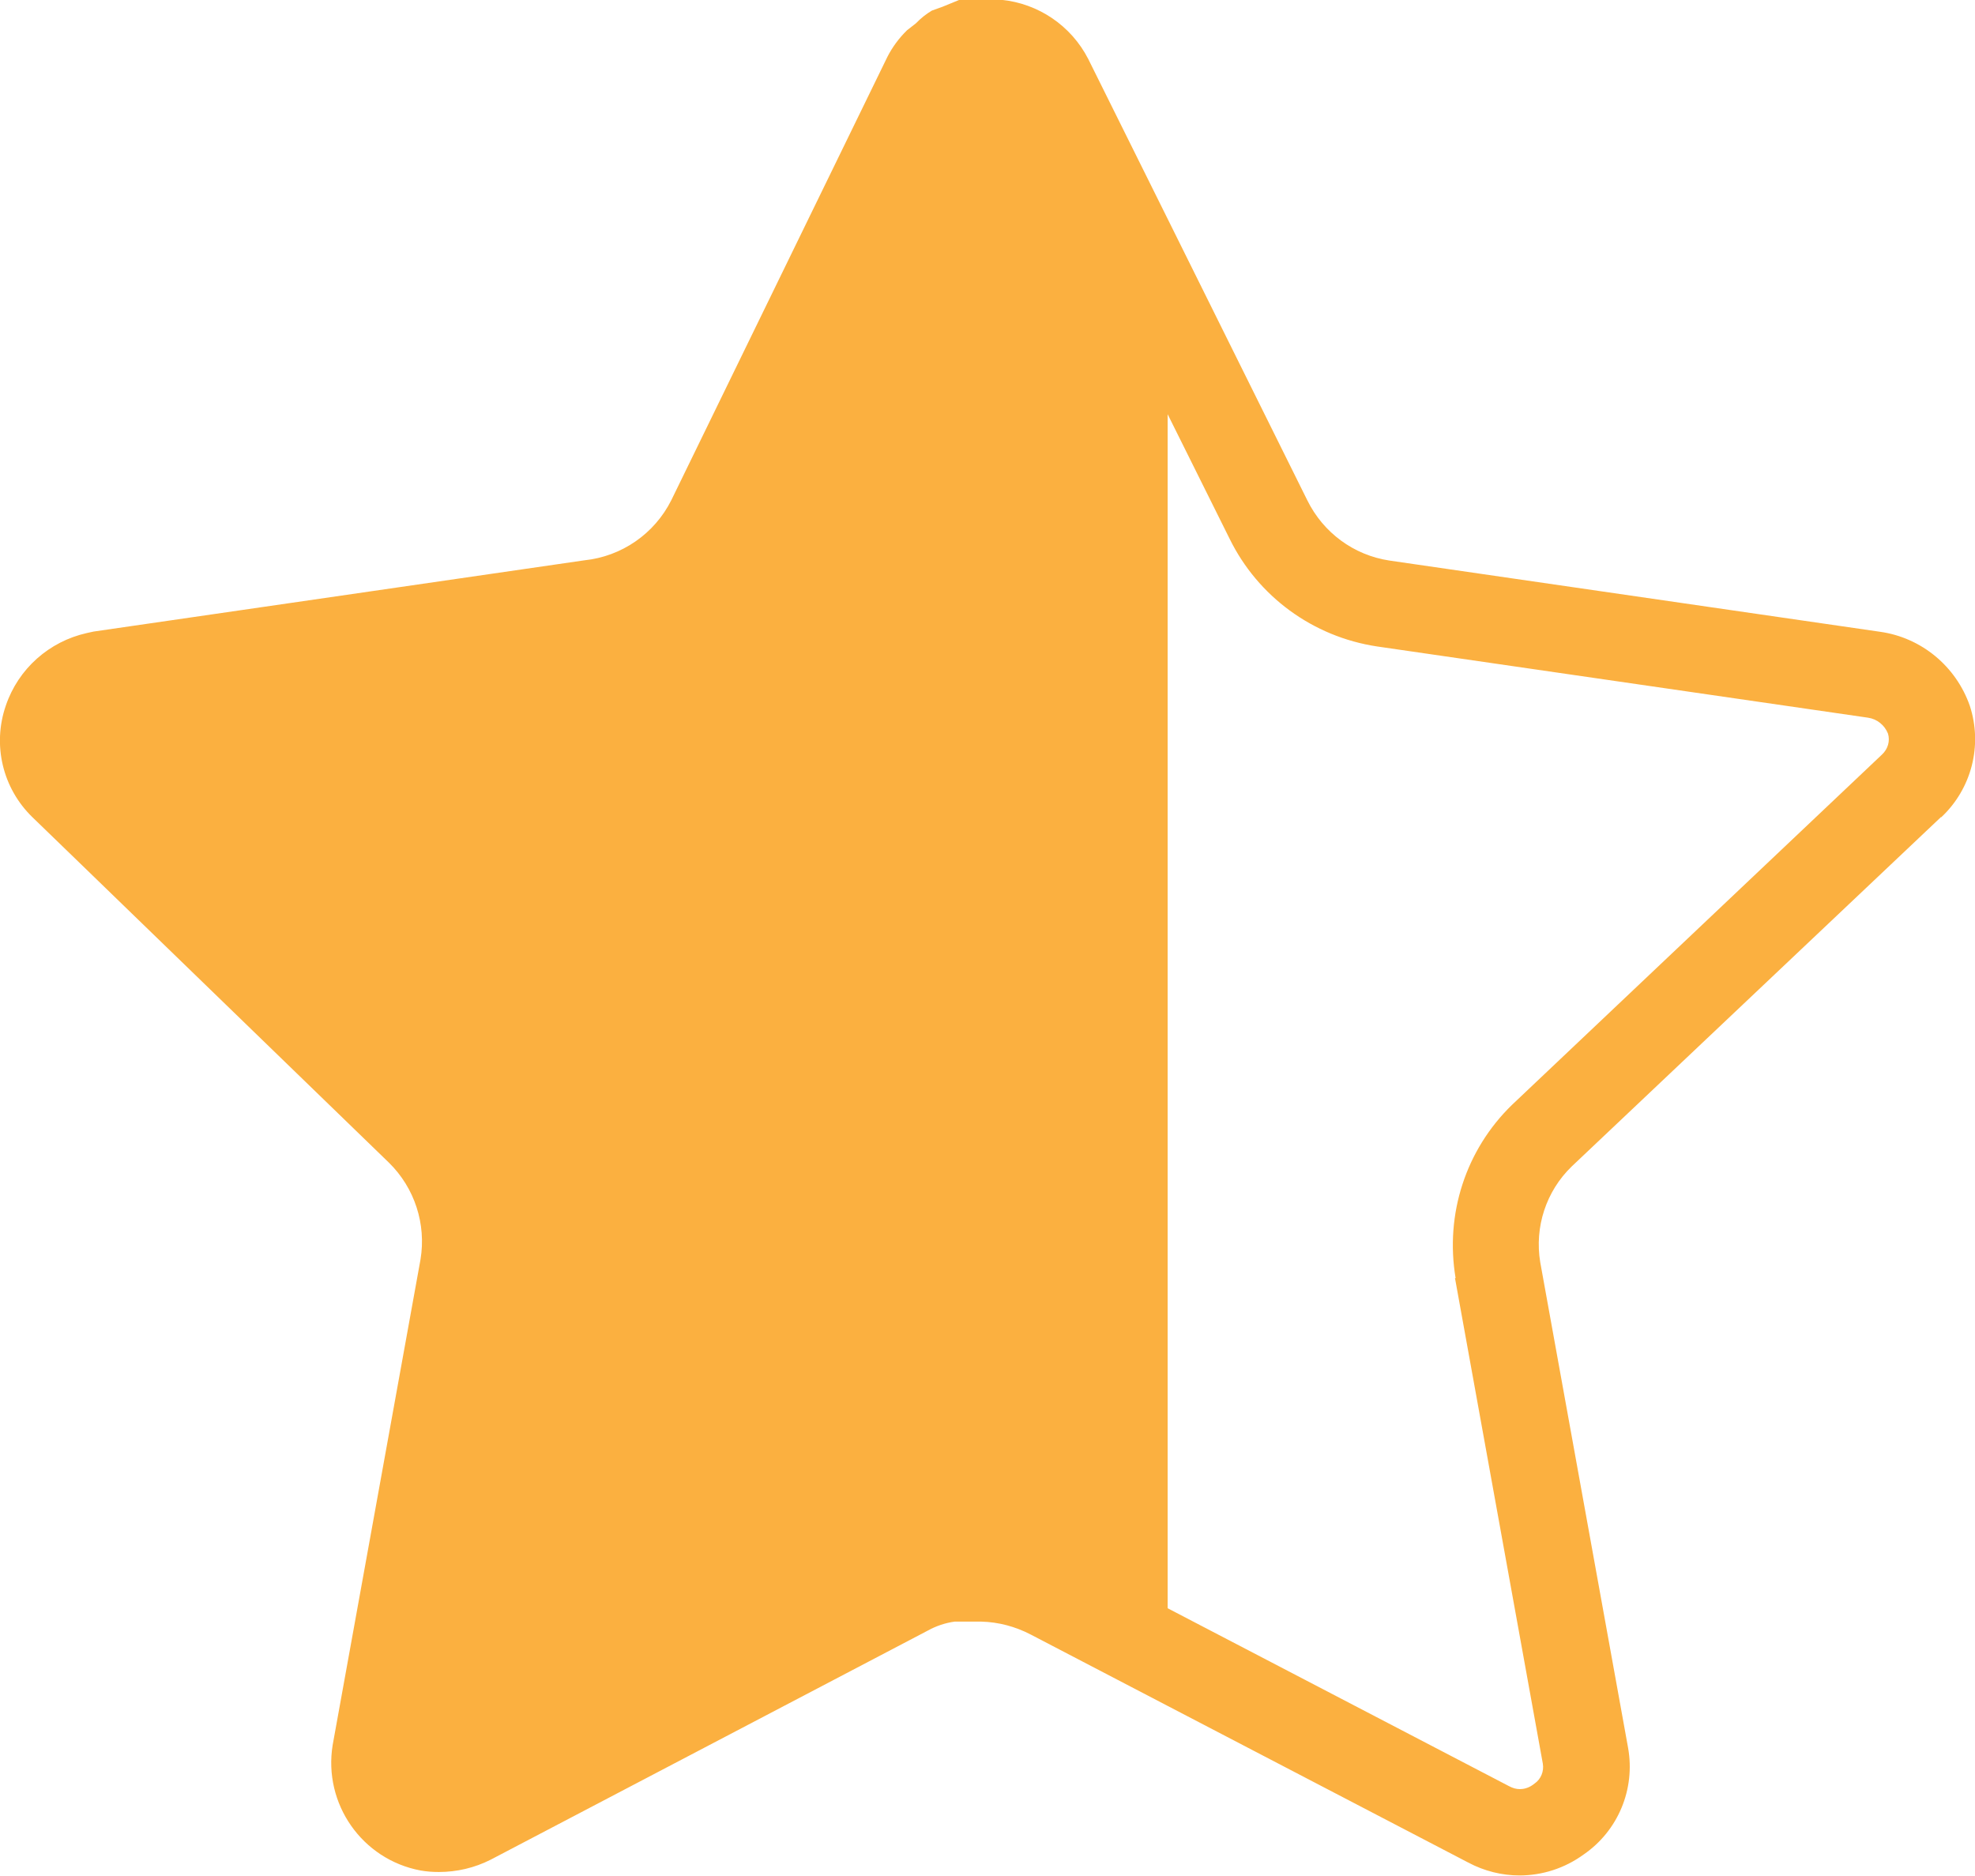
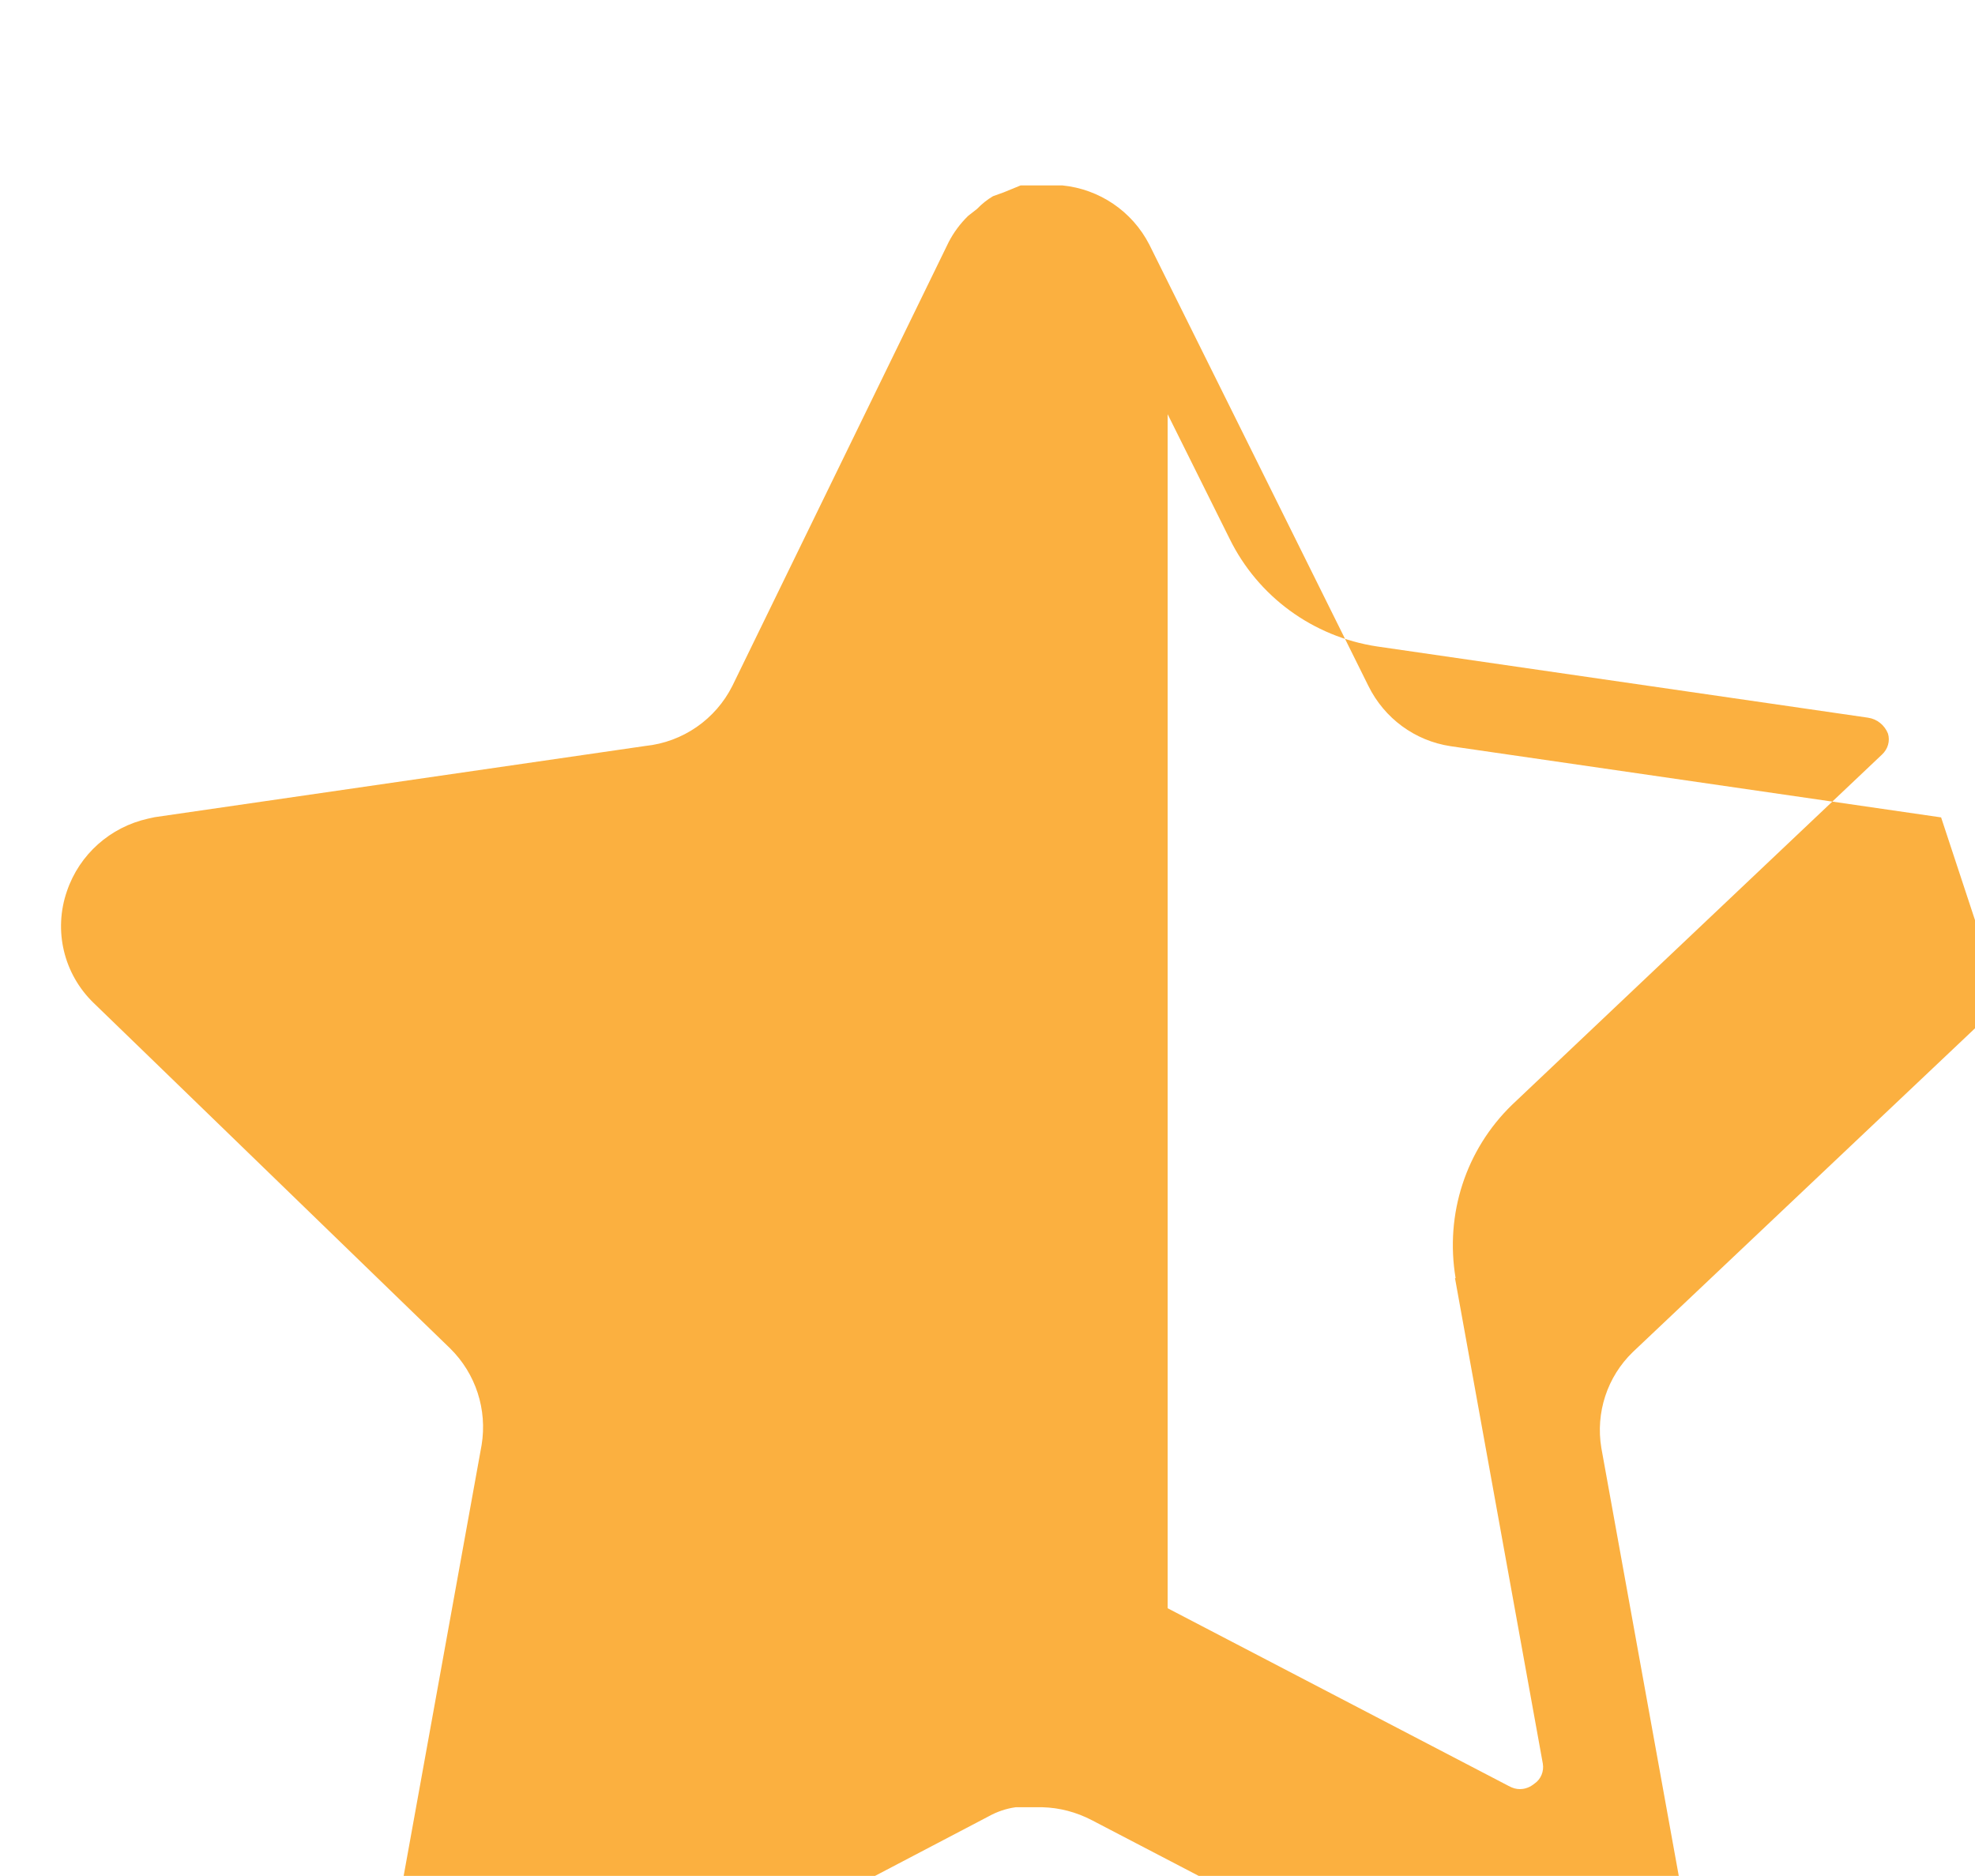
<svg xmlns="http://www.w3.org/2000/svg" id="Layer_2" viewBox="0 0 91.49 86.91">
  <defs>
    <style>.cls-1{fill:#fbb040;stroke-width:0px;}</style>
  </defs>
  <g id="Layer_1-2">
-     <path class="cls-1" d="m89.92,37.87c1.41-1.32,1.93-3.33,1.33-5.17-.64-1.83-2.24-3.16-4.16-3.43l-22.73-3.3c-1.65-.25-3.06-1.29-3.8-2.79l-6.47-13.04-3.68-7.41c-.79-1.54-2.31-2.57-4.03-2.74h-1.93l-.78.32-.5.18c-.27.16-.52.36-.74.59l-.41.32c-.37.36-.68.78-.91,1.23l-10.01,20.54c-.78,1.56-2.3,2.61-4.03,2.79l-22.73,3.3c-.11.02-.21.05-.32.07-1.74.39-3.17,1.65-3.75,3.36-.63,1.82-.15,3.83,1.23,5.17l2.52,2.44,14,13.57c1.19,1.17,1.73,2.84,1.46,4.48l-4.07,22.5c-.44,2.72,1.36,5.3,4.07,5.81.28.05.56.07.85.07.83,0,1.65-.19,2.4-.57l20.26-10.62c.38-.21.8-.35,1.23-.41h1.24c.8.02,1.58.23,2.29.6l6.33,3.3,13.93,7.26c.75.4,1.57.6,2.38.6,1.05,0,2.09-.33,2.97-.97,1.6-1.1,2.4-3.03,2.06-4.94l-4.07-22.5c-.27-1.63.27-3.29,1.46-4.44l17.11-16.19Zm-22.52,21.34l4.07,22.5c.06.36-.09.72-.38.92l-.04.03-.04.03c-.22.16-.45.2-.6.2-.17,0-.33-.04-.53-.15l-15.79-8.23V19.19l2.87,5.77c1.31,2.67,3.85,4.54,6.83,4.99l22.74,3.3c.42.06.77.34.93.74.1.34,0,.71-.28.97l-17.14,16.23c-2.13,2.07-3.11,5.05-2.61,8.03Z" />
+     <path class="cls-1" d="m89.92,37.87l-22.73-3.3c-1.65-.25-3.06-1.29-3.8-2.79l-6.47-13.04-3.68-7.41c-.79-1.54-2.31-2.57-4.03-2.74h-1.93l-.78.32-.5.18c-.27.16-.52.36-.74.59l-.41.32c-.37.36-.68.78-.91,1.23l-10.01,20.54c-.78,1.56-2.3,2.61-4.03,2.79l-22.73,3.3c-.11.02-.21.05-.32.07-1.74.39-3.17,1.65-3.75,3.36-.63,1.82-.15,3.83,1.23,5.17l2.52,2.44,14,13.57c1.19,1.17,1.73,2.84,1.46,4.48l-4.07,22.5c-.44,2.72,1.36,5.3,4.07,5.81.28.05.56.07.85.07.83,0,1.65-.19,2.4-.57l20.26-10.62c.38-.21.8-.35,1.23-.41h1.24c.8.02,1.58.23,2.29.6l6.33,3.3,13.93,7.26c.75.4,1.57.6,2.38.6,1.05,0,2.09-.33,2.97-.97,1.6-1.1,2.4-3.03,2.06-4.94l-4.07-22.5c-.27-1.63.27-3.29,1.46-4.44l17.11-16.19Zm-22.52,21.34l4.07,22.5c.06.36-.09.72-.38.92l-.04.03-.04.03c-.22.16-.45.2-.6.2-.17,0-.33-.04-.53-.15l-15.79-8.23V19.19l2.87,5.77c1.31,2.67,3.85,4.54,6.83,4.99l22.74,3.3c.42.06.77.34.93.74.1.34,0,.71-.28.97l-17.14,16.23c-2.13,2.07-3.11,5.05-2.61,8.03Z" />
  </g>
</svg>